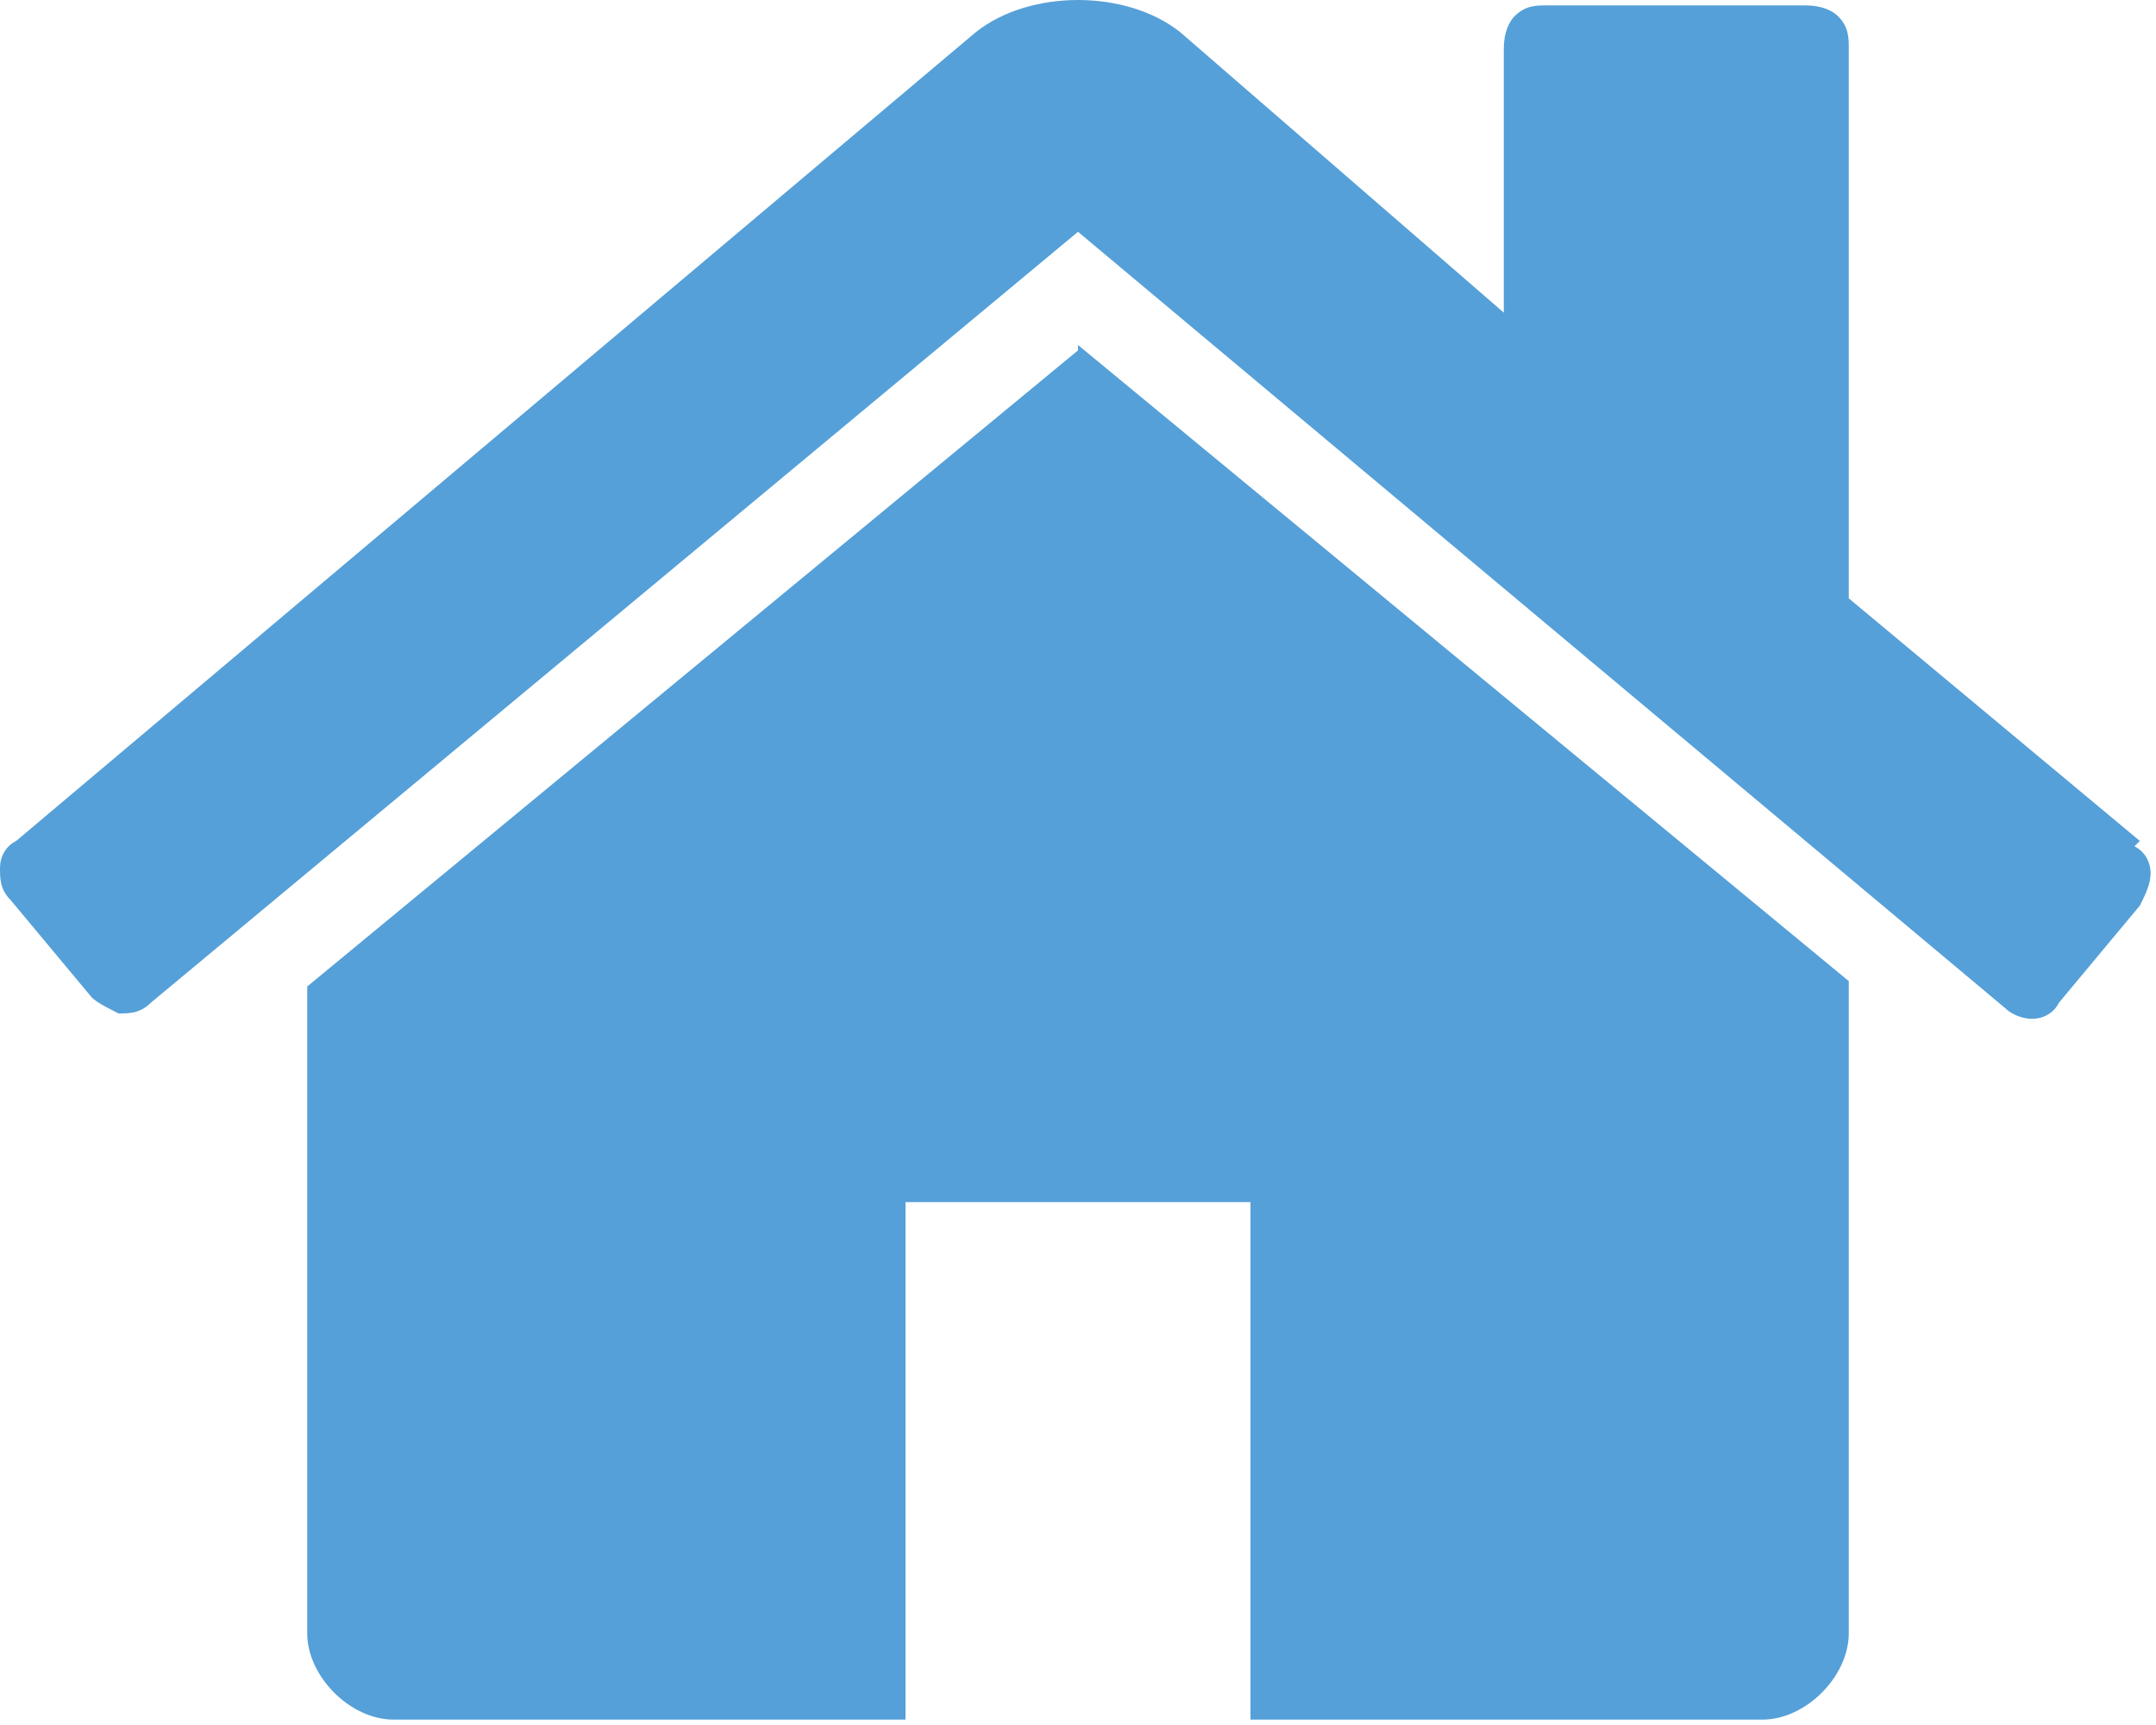
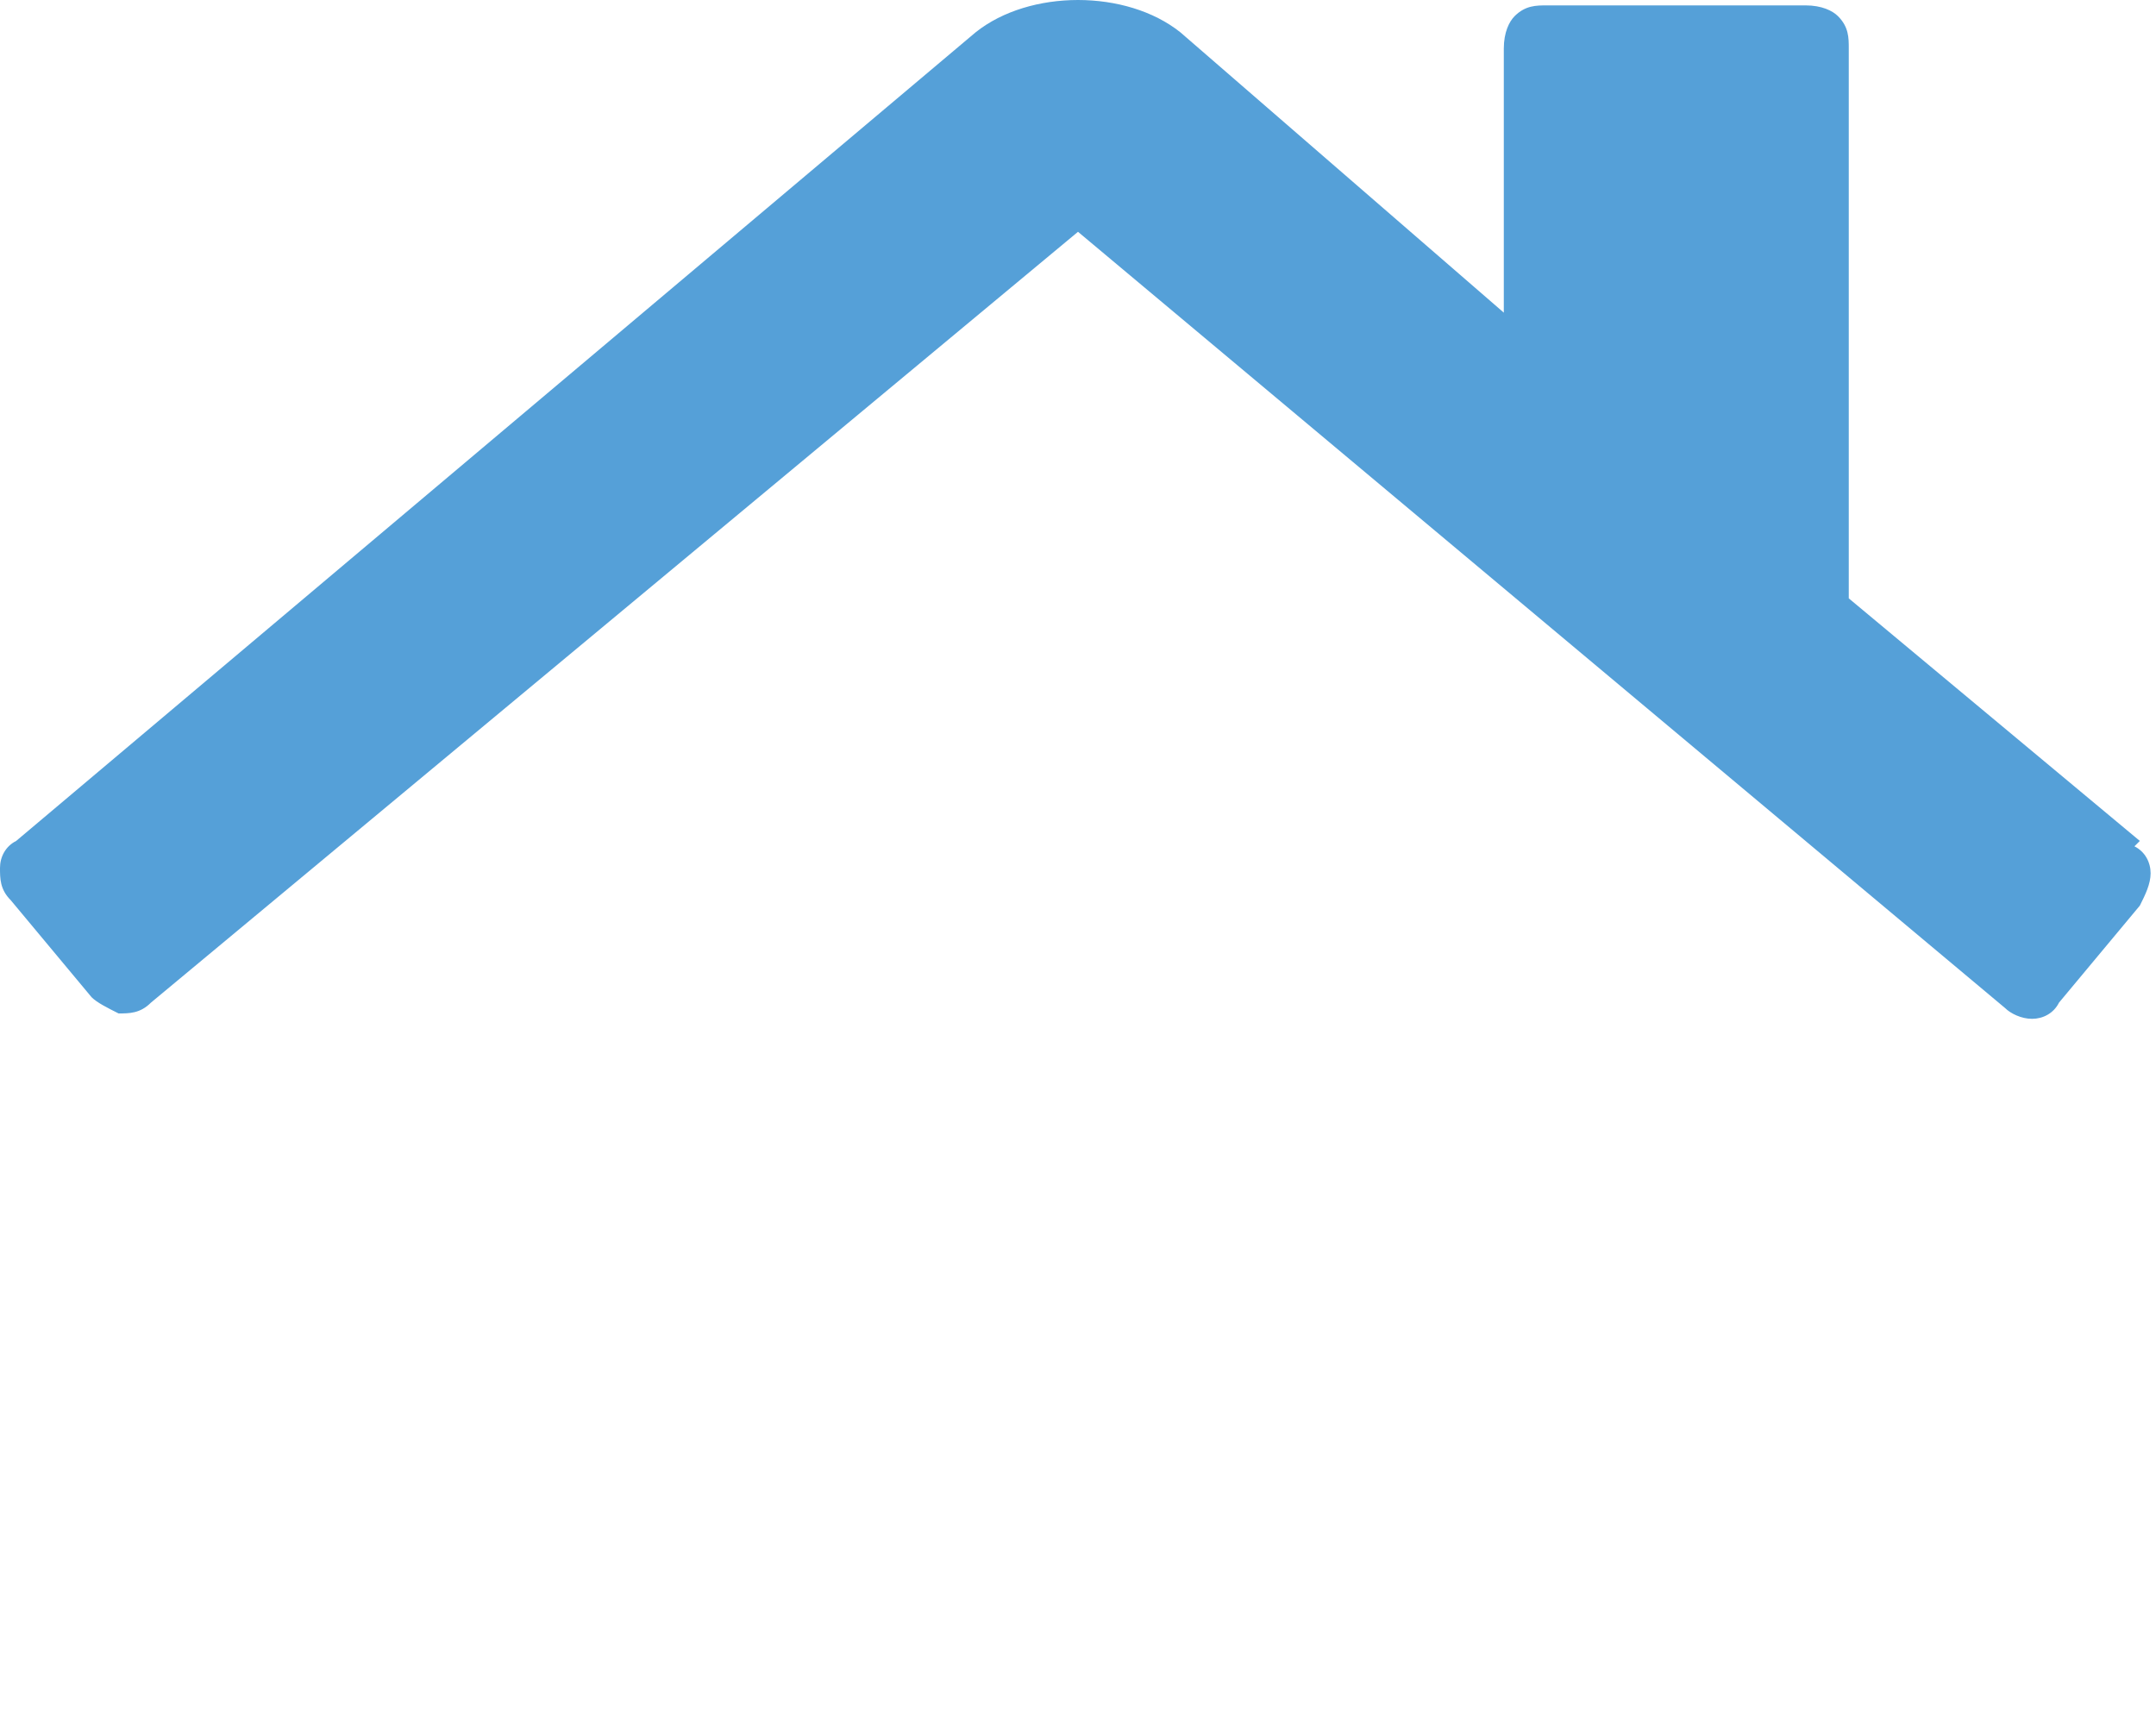
<svg xmlns="http://www.w3.org/2000/svg" width="50px" height="40px" viewBox="0 0 50 40" version="1.1">
  <g id="surface1">
-     <path style=" stroke:none;fill-rule:nonzero;fill:rgb(33.333%,62.745%,84.706%);fill-opacity:1;" d="M 25 8.125 L 7.125 22.875 L 7.125 37.875 C 7.125 38.375 7.375 38.875 7.75 39.25 C 8.125 39.625 8.625 39.875 9.125 39.875 L 21 39.875 L 21 27.875 L 29 27.875 L 29 39.875 L 40.875 39.875 C 41.375 39.875 41.875 39.625 42.25 39.25 C 42.625 38.875 42.875 38.375 42.875 37.875 L 42.875 22.875 C 42.875 22.875 42.875 22.75 42.875 22.75 L 25 8 Z M 25 8.125 " />
    <path style=" stroke:none;fill-rule:nonzero;fill:rgb(33.333%,62.745%,84.706%);fill-opacity:1;" d="M 49.625 19.5 L 42.875 13.875 L 42.875 1.125 C 42.875 0.875 42.875 0.625 42.625 0.375 C 42.5 0.25 42.25 0.125 41.875 0.125 L 35.875 0.125 C 35.625 0.125 35.375 0.125 35.125 0.375 C 35 0.5 34.875 0.75 34.875 1.125 L 34.875 7.25 L 27.375 0.75 C 26.75 0.25 25.875 0 25 0 C 24.125 0 23.25 0.25 22.625 0.75 L 0.375 19.5 C 0.125 19.625 0 19.875 0 20.125 C 0 20.375 0 20.625 0.25 20.875 L 2.125 23.125 C 2.25 23.25 2.5 23.375 2.75 23.5 C 3 23.5 3.25 23.5 3.5 23.25 L 25 5.375 L 46.5 23.375 C 46.625 23.5 46.875 23.625 47.125 23.625 C 47.375 23.625 47.625 23.5 47.75 23.25 L 49.625 21 C 49.75 20.75 49.875 20.5 49.875 20.25 C 49.875 20 49.75 19.75 49.5 19.625 Z M 49.625 19.5 " />
  </g>
</svg>